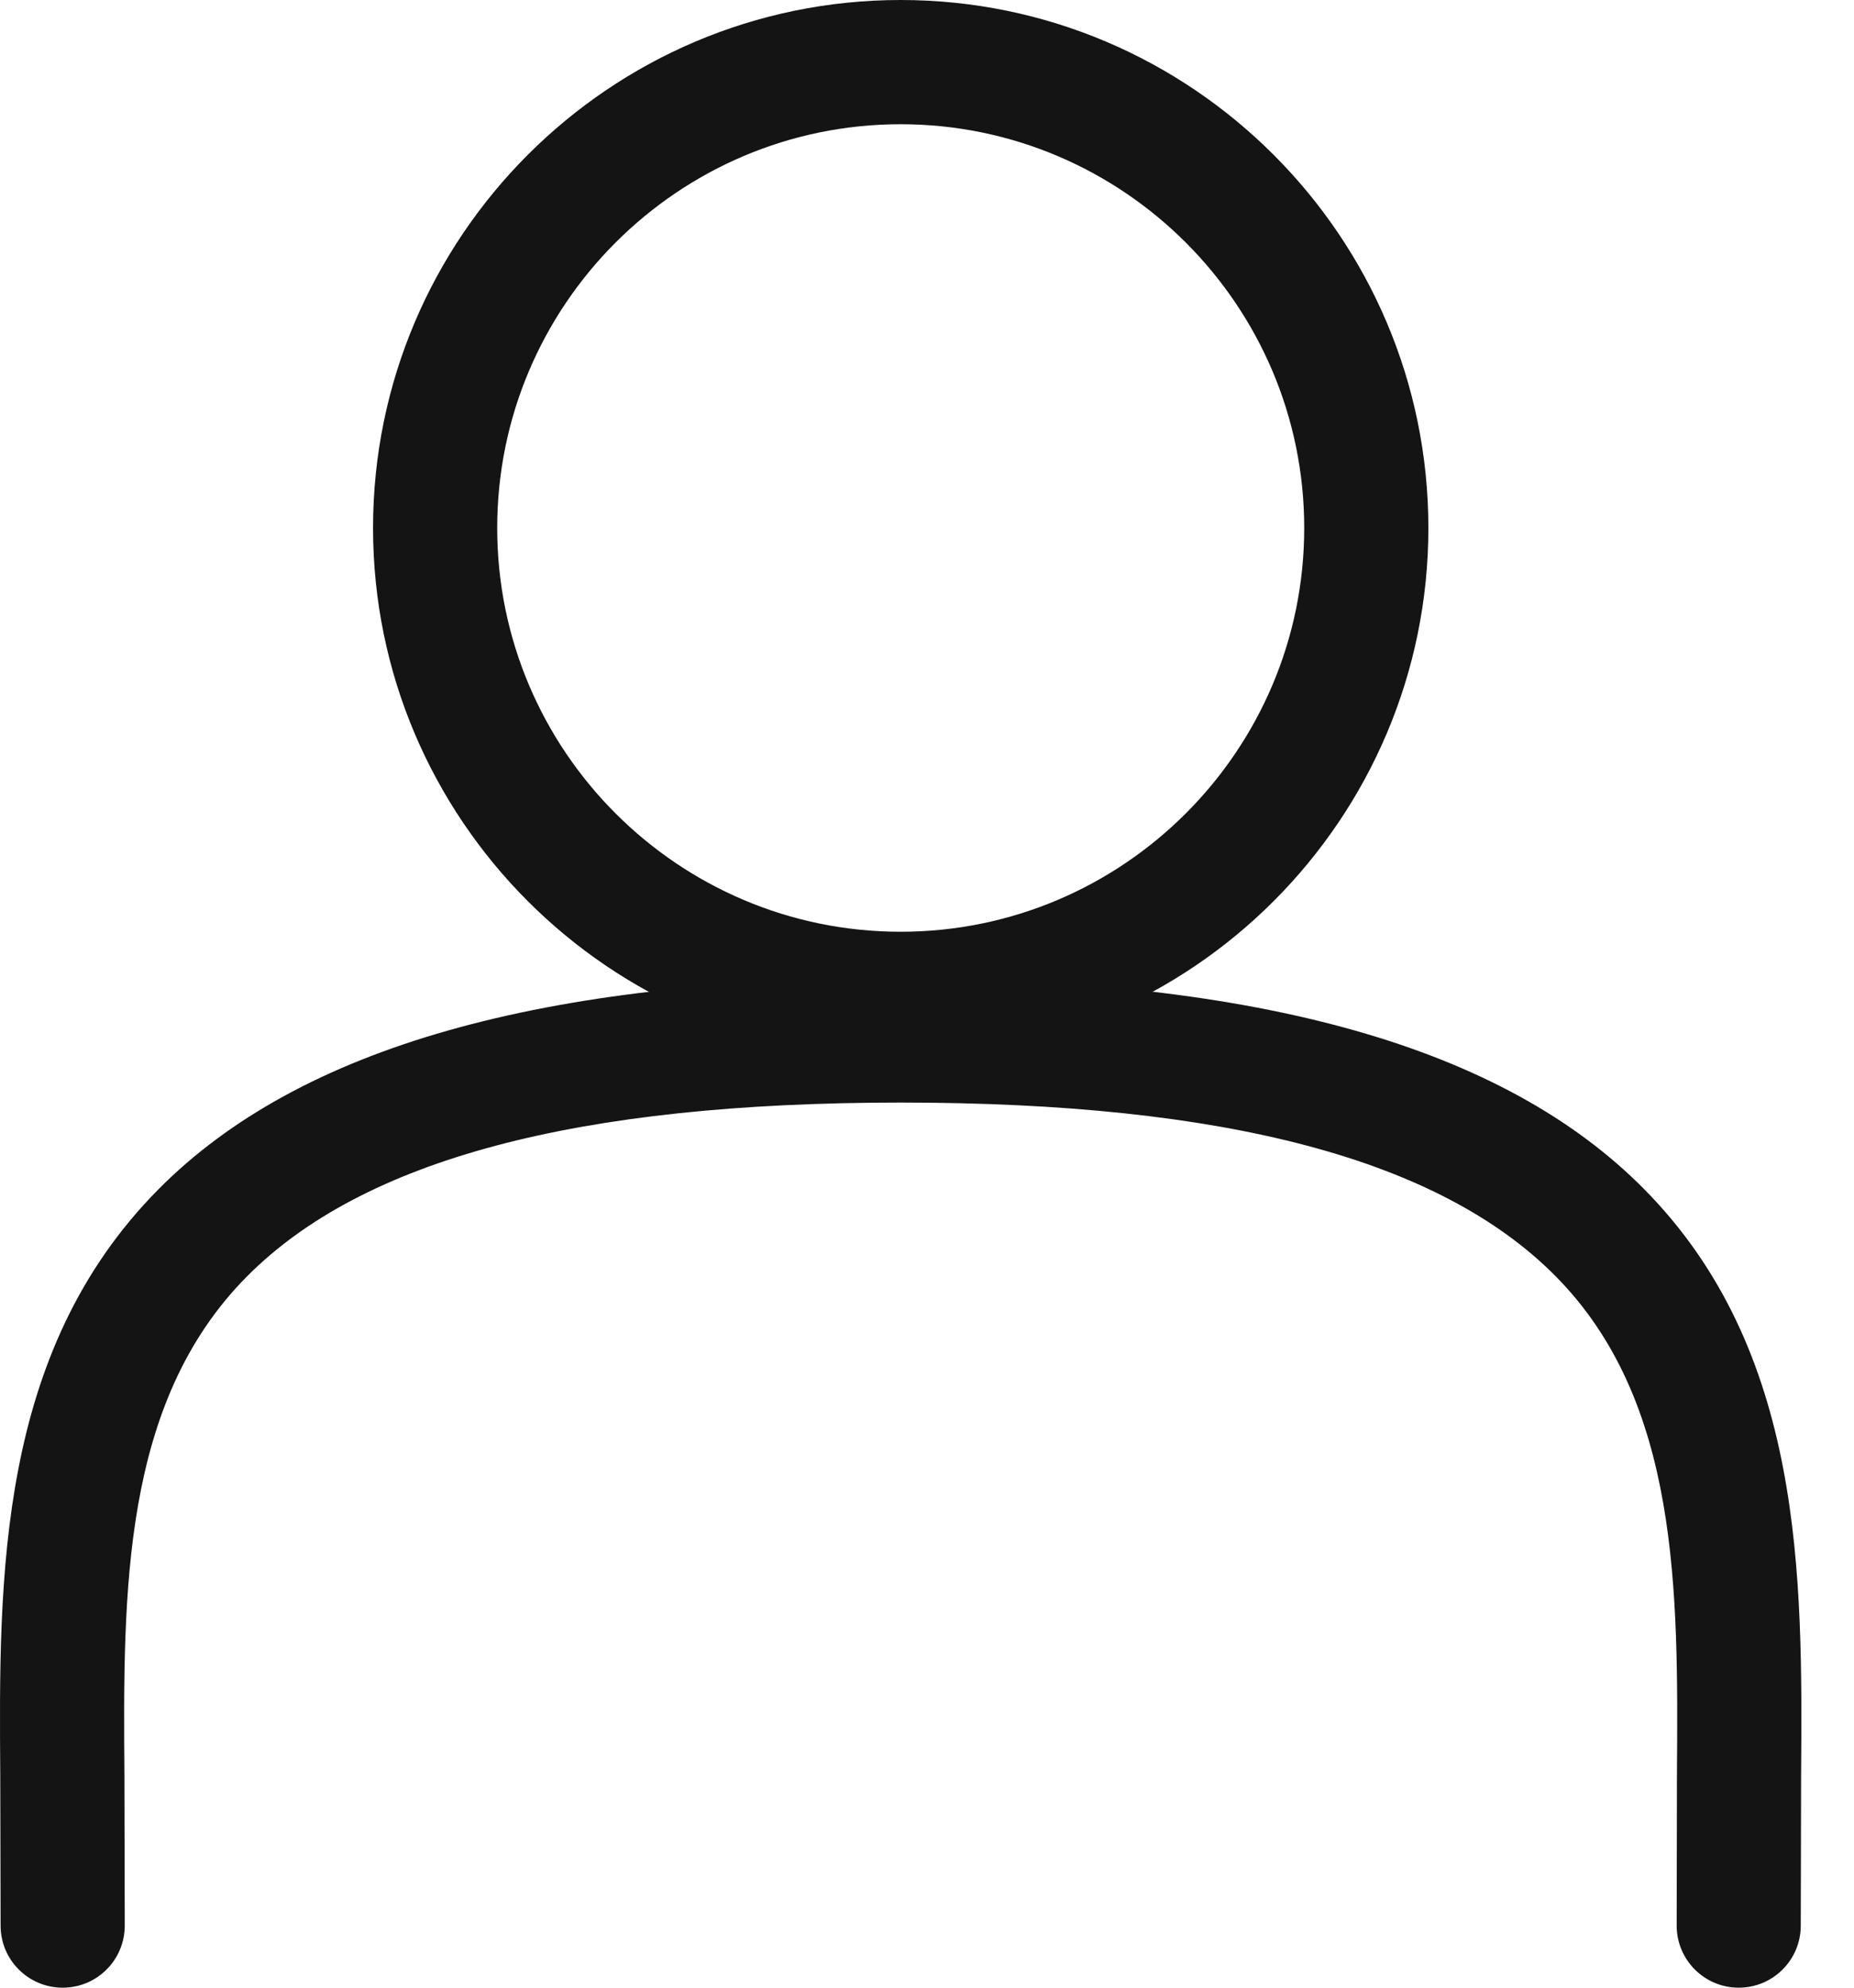
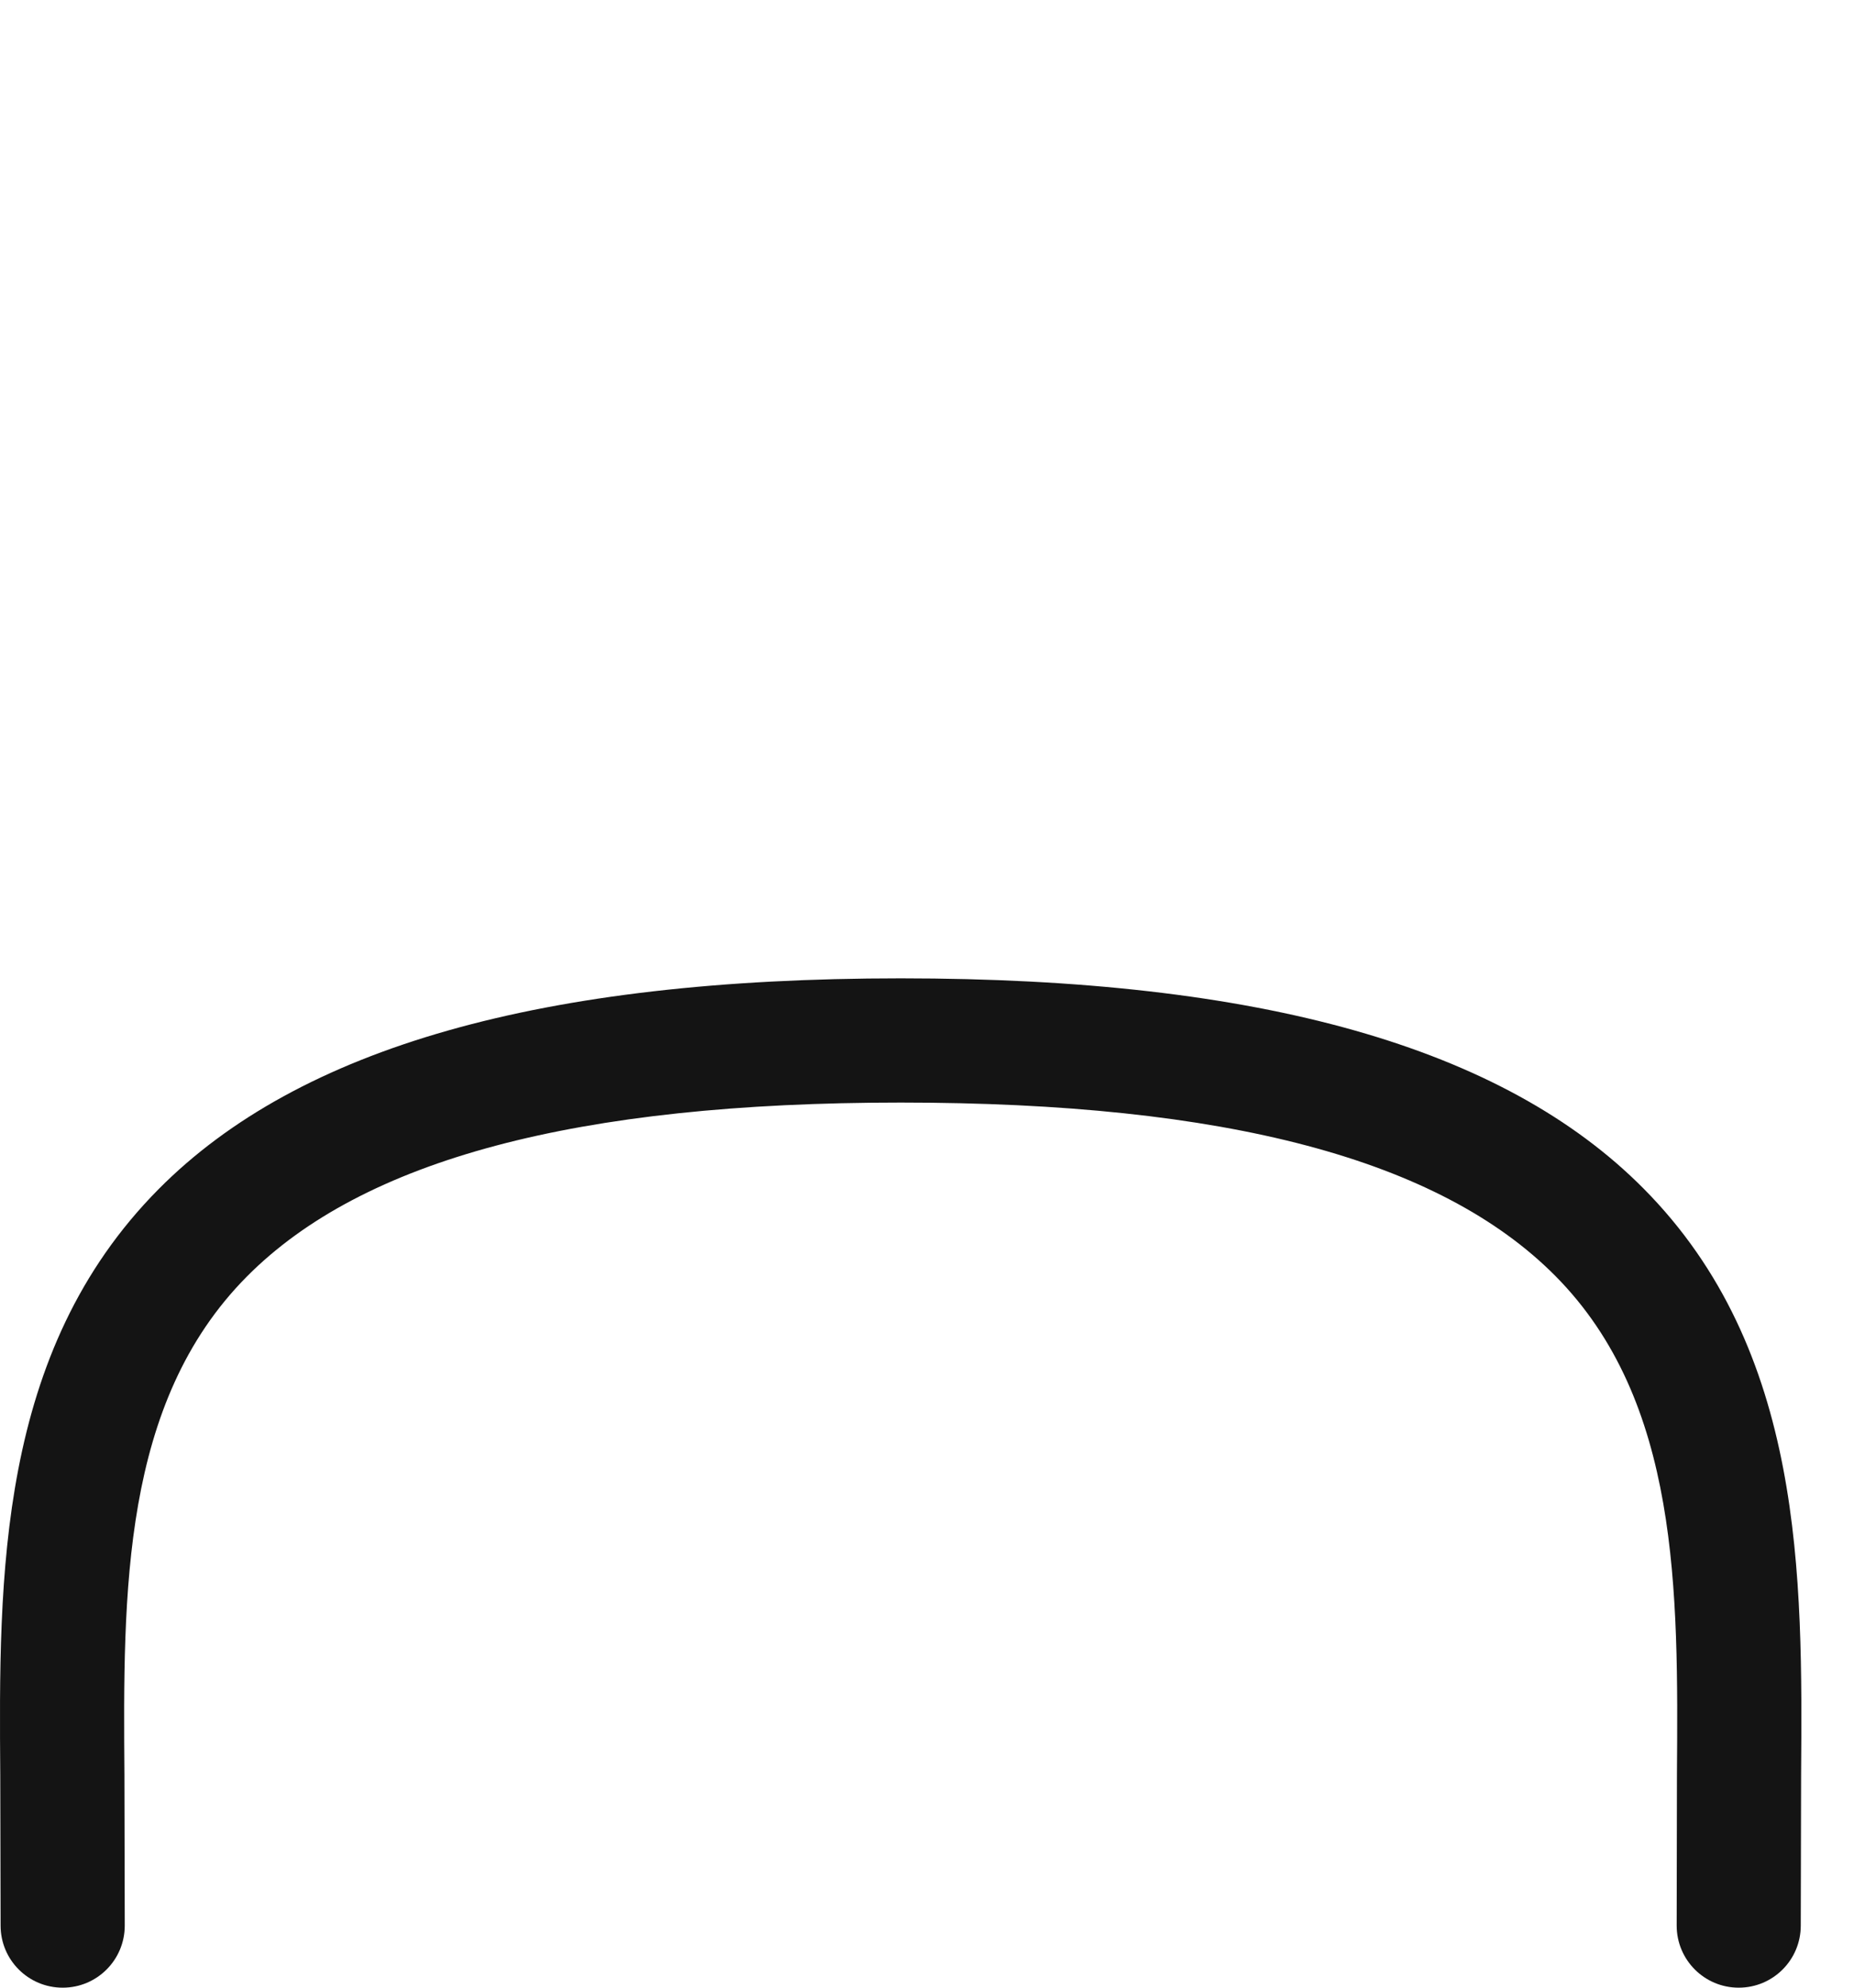
<svg xmlns="http://www.w3.org/2000/svg" width="28" height="30" viewBox="0 0 28 30" fill="none">
  <path fill-rule="evenodd" clip-rule="evenodd" d="M26.259 30C25.741 30 25.322 29.581 25.322 29.063L25.326 26.78C25.346 24.012 25.367 21.15 23.49 19.258C21.742 17.497 18.507 16.641 13.603 16.641C8.712 16.641 5.482 17.5 3.727 19.268C1.838 21.172 1.859 24.028 1.879 26.791L1.884 29.063C1.884 29.581 1.465 30 0.947 30C0.428 30 0.009 29.581 0.009 29.063L0.004 26.805C-0.018 23.805 -0.043 20.404 2.396 17.947C4.521 15.807 8.186 14.766 13.603 14.766C19.033 14.766 22.702 15.803 24.821 17.938C27.248 20.382 27.223 23.789 27.201 26.794L27.196 29.063C27.196 29.581 26.777 30 26.259 30Z" fill="#141414" />
-   <path fill-rule="evenodd" clip-rule="evenodd" d="M13.602 1.875C10.242 1.875 7.509 4.609 7.509 7.969C7.509 11.329 10.242 14.063 13.602 14.063C16.962 14.063 19.697 11.329 19.697 7.969C19.697 4.609 16.962 1.875 13.602 1.875ZM13.602 15.938C9.209 15.938 5.634 12.362 5.634 7.969C5.634 3.575 9.209 0 13.602 0C17.997 0 21.572 3.575 21.572 7.969C21.572 12.362 17.997 15.938 13.602 15.938Z" fill="#141414" />
</svg>